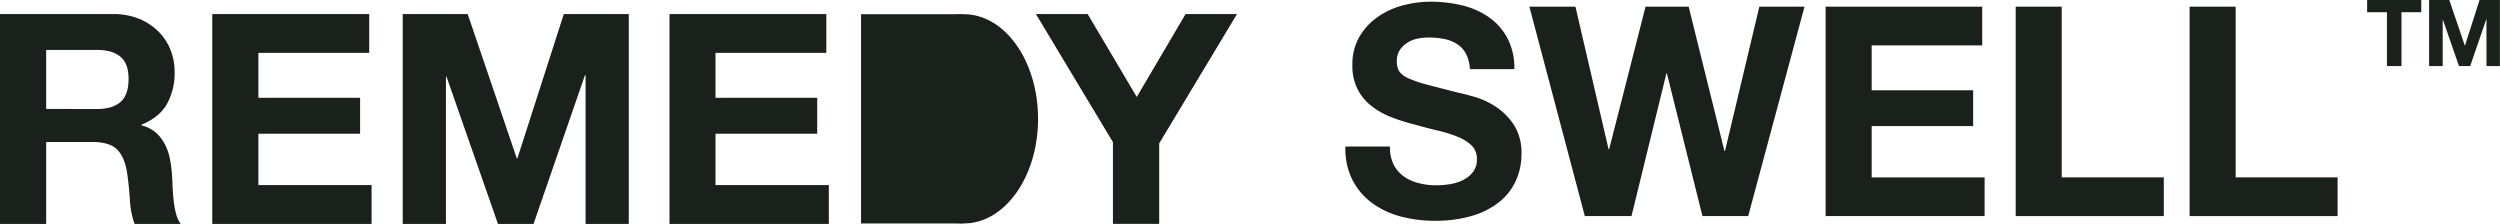
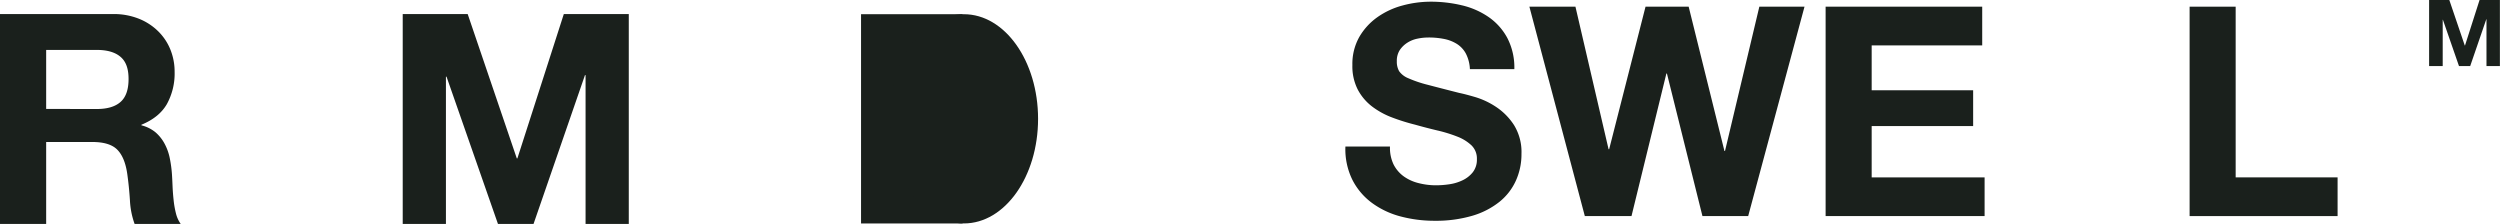
<svg xmlns="http://www.w3.org/2000/svg" viewBox="0 0 932.04 83.49">
  <defs>
    <style>.cls-1{fill:#1a201c;}</style>
  </defs>
  <g id="Layer_2" data-name="Layer 2">
    <g id="Layer_1-2" data-name="Layer 1">
      <path class="cls-1" d="M519.55,61.32a12.46,12.46,0,0,0,3.78,4.43,16.07,16.07,0,0,0,5.52,2.51,25.92,25.92,0,0,0,6.56.82,33.5,33.5,0,0,0,4.92-.38,16.92,16.92,0,0,0,4.92-1.48,10.69,10.69,0,0,0,3.83-3,7.56,7.56,0,0,0,1.53-4.87,6.85,6.85,0,0,0-2-5.14,16.13,16.13,0,0,0-5.3-3.28,52.83,52.83,0,0,0-7.43-2.29c-2.78-.66-5.58-1.39-8.42-2.19a74.13,74.13,0,0,1-8.53-2.68,29.37,29.37,0,0,1-7.44-4.1,19.27,19.27,0,0,1-5.3-6.29,19.06,19.06,0,0,1-2-9.13,20.45,20.45,0,0,1,2.56-10.44,23.42,23.42,0,0,1,6.73-7.38,29.3,29.3,0,0,1,9.4-4.38A40.34,40.34,0,0,1,533.33.63,49.83,49.83,0,0,1,545.09,2a29.36,29.36,0,0,1,10,4.43A22.24,22.24,0,0,1,562,14.25a23.87,23.87,0,0,1,2.57,11.53H548A13.83,13.83,0,0,0,546.51,20a9.62,9.62,0,0,0-3.34-3.61,14.08,14.08,0,0,0-4.75-1.86,29,29,0,0,0-5.86-.55,20.18,20.18,0,0,0-4.15.44,11,11,0,0,0-3.77,1.53,9.56,9.56,0,0,0-2.79,2.73,7.36,7.36,0,0,0-1.09,4.16,7.06,7.06,0,0,0,.87,3.72,7.76,7.76,0,0,0,3.44,2.62,44.42,44.42,0,0,0,7.11,2.41q4.55,1.2,11.87,3.06c1.45.29,3.48.82,6.07,1.58a29.19,29.19,0,0,1,7.7,3.67,23.32,23.32,0,0,1,6.62,6.72,19.15,19.15,0,0,1,2.79,10.77,23.9,23.9,0,0,1-2.08,9.95A21.42,21.42,0,0,1,559,75.26a29.55,29.55,0,0,1-10.17,5.2,48.37,48.37,0,0,1-14,1.85,49.22,49.22,0,0,1-12.52-1.58,31.5,31.5,0,0,1-10.71-5,24.5,24.5,0,0,1-7.38-8.63,25.76,25.76,0,0,1-2.63-12.47h16.62A14.3,14.3,0,0,0,519.55,61.32Z" />
      <path class="cls-1" d="M634.7,80.56,621.46,27.42h-.21l-13,53.14H590.85L570.18,2.49h17.17L599.7,55.63h.22L613.48,2.49h16.08l13.34,53.8h.21l12.8-53.8h16.84l-21,78.07Z" />
      <path class="cls-1" d="M739,2.49V16.92H697.79V33.65h37.83V47H697.79V66.13h42.1V80.56H680.62V2.49Z" />
-       <path class="cls-1" d="M768.64,2.49V66.13H806.7V80.56H751.48V2.49Z" />
      <path class="cls-1" d="M833.49,2.49V66.13h38V80.56H816.32V2.49Z" />
      <path class="cls-1" d="M42.19,5.24a25.22,25.22,0,0,1,9.48,1.7,21.64,21.64,0,0,1,7.24,4.66,20.12,20.12,0,0,1,4.6,6.85,21.9,21.9,0,0,1,1.59,8.38,23.61,23.61,0,0,1-2.9,12q-2.91,5-9.48,7.67v.22A13.35,13.35,0,0,1,58,49.35a14.89,14.89,0,0,1,3.39,4.28,19.69,19.69,0,0,1,1.92,5.42A46.28,46.28,0,0,1,64.11,65c.08,1.24.15,2.7.22,4.38s.2,3.4.39,5.15a34.33,34.33,0,0,0,.87,5,11.51,11.51,0,0,0,1.81,4H50.2a30,30,0,0,1-1.76-8.88q-.33-5.14-1-9.86-.89-6.14-3.73-9t-9.32-2.85H17.21V83.49H0V5.24Zm-6.13,35.4q5.91,0,8.87-2.63c2-1.75,3-4.6,3-8.55s-1-6.56-3-8.27S40,18.61,36.06,18.61H17.21v22Z" />
-       <path class="cls-1" d="M137.65,5.24V19.71H96.33V36.47h37.92V49.85H96.33V69h42.2V83.49H79.13V5.24Z" />
      <path class="cls-1" d="M174.36,5.24l18.31,53.81h.22L210.2,5.24h24.22V83.49H218.31V28h-.22L198.91,83.49H185.65L166.47,28.58h-.22V83.49H150.14V5.24Z" />
-       <path class="cls-1" d="M308.07,5.24V19.71H266.75V36.47h37.92V49.85H266.75V69H309V83.49h-59.4V5.24Z" />
-       <path class="cls-1" d="M386.21,5.24H405.5l18.3,30.91L442,5.24h19.17l-29,48.22v30H414.92V53Z" />
      <rect class="cls-1" x="321.01" y="5.3" width="37.84" height="78" />
      <ellipse class="cls-1" cx="359.36" cy="44.3" rx="27.65" ry="39" />
-       <path class="cls-1" d="M882.51,4.55V0h20.18V4.55h-7.38V24.63h-5.42V4.55Z" />
      <path class="cls-1" d="M913.14,0l5.76,16.94H919L924.42,0H932V24.63H927V7.17h-.07l-6,17.46h-4.18l-6-17.28h-.07V24.63h-5.07V0Z" />
    </g>
  </g>
</svg>